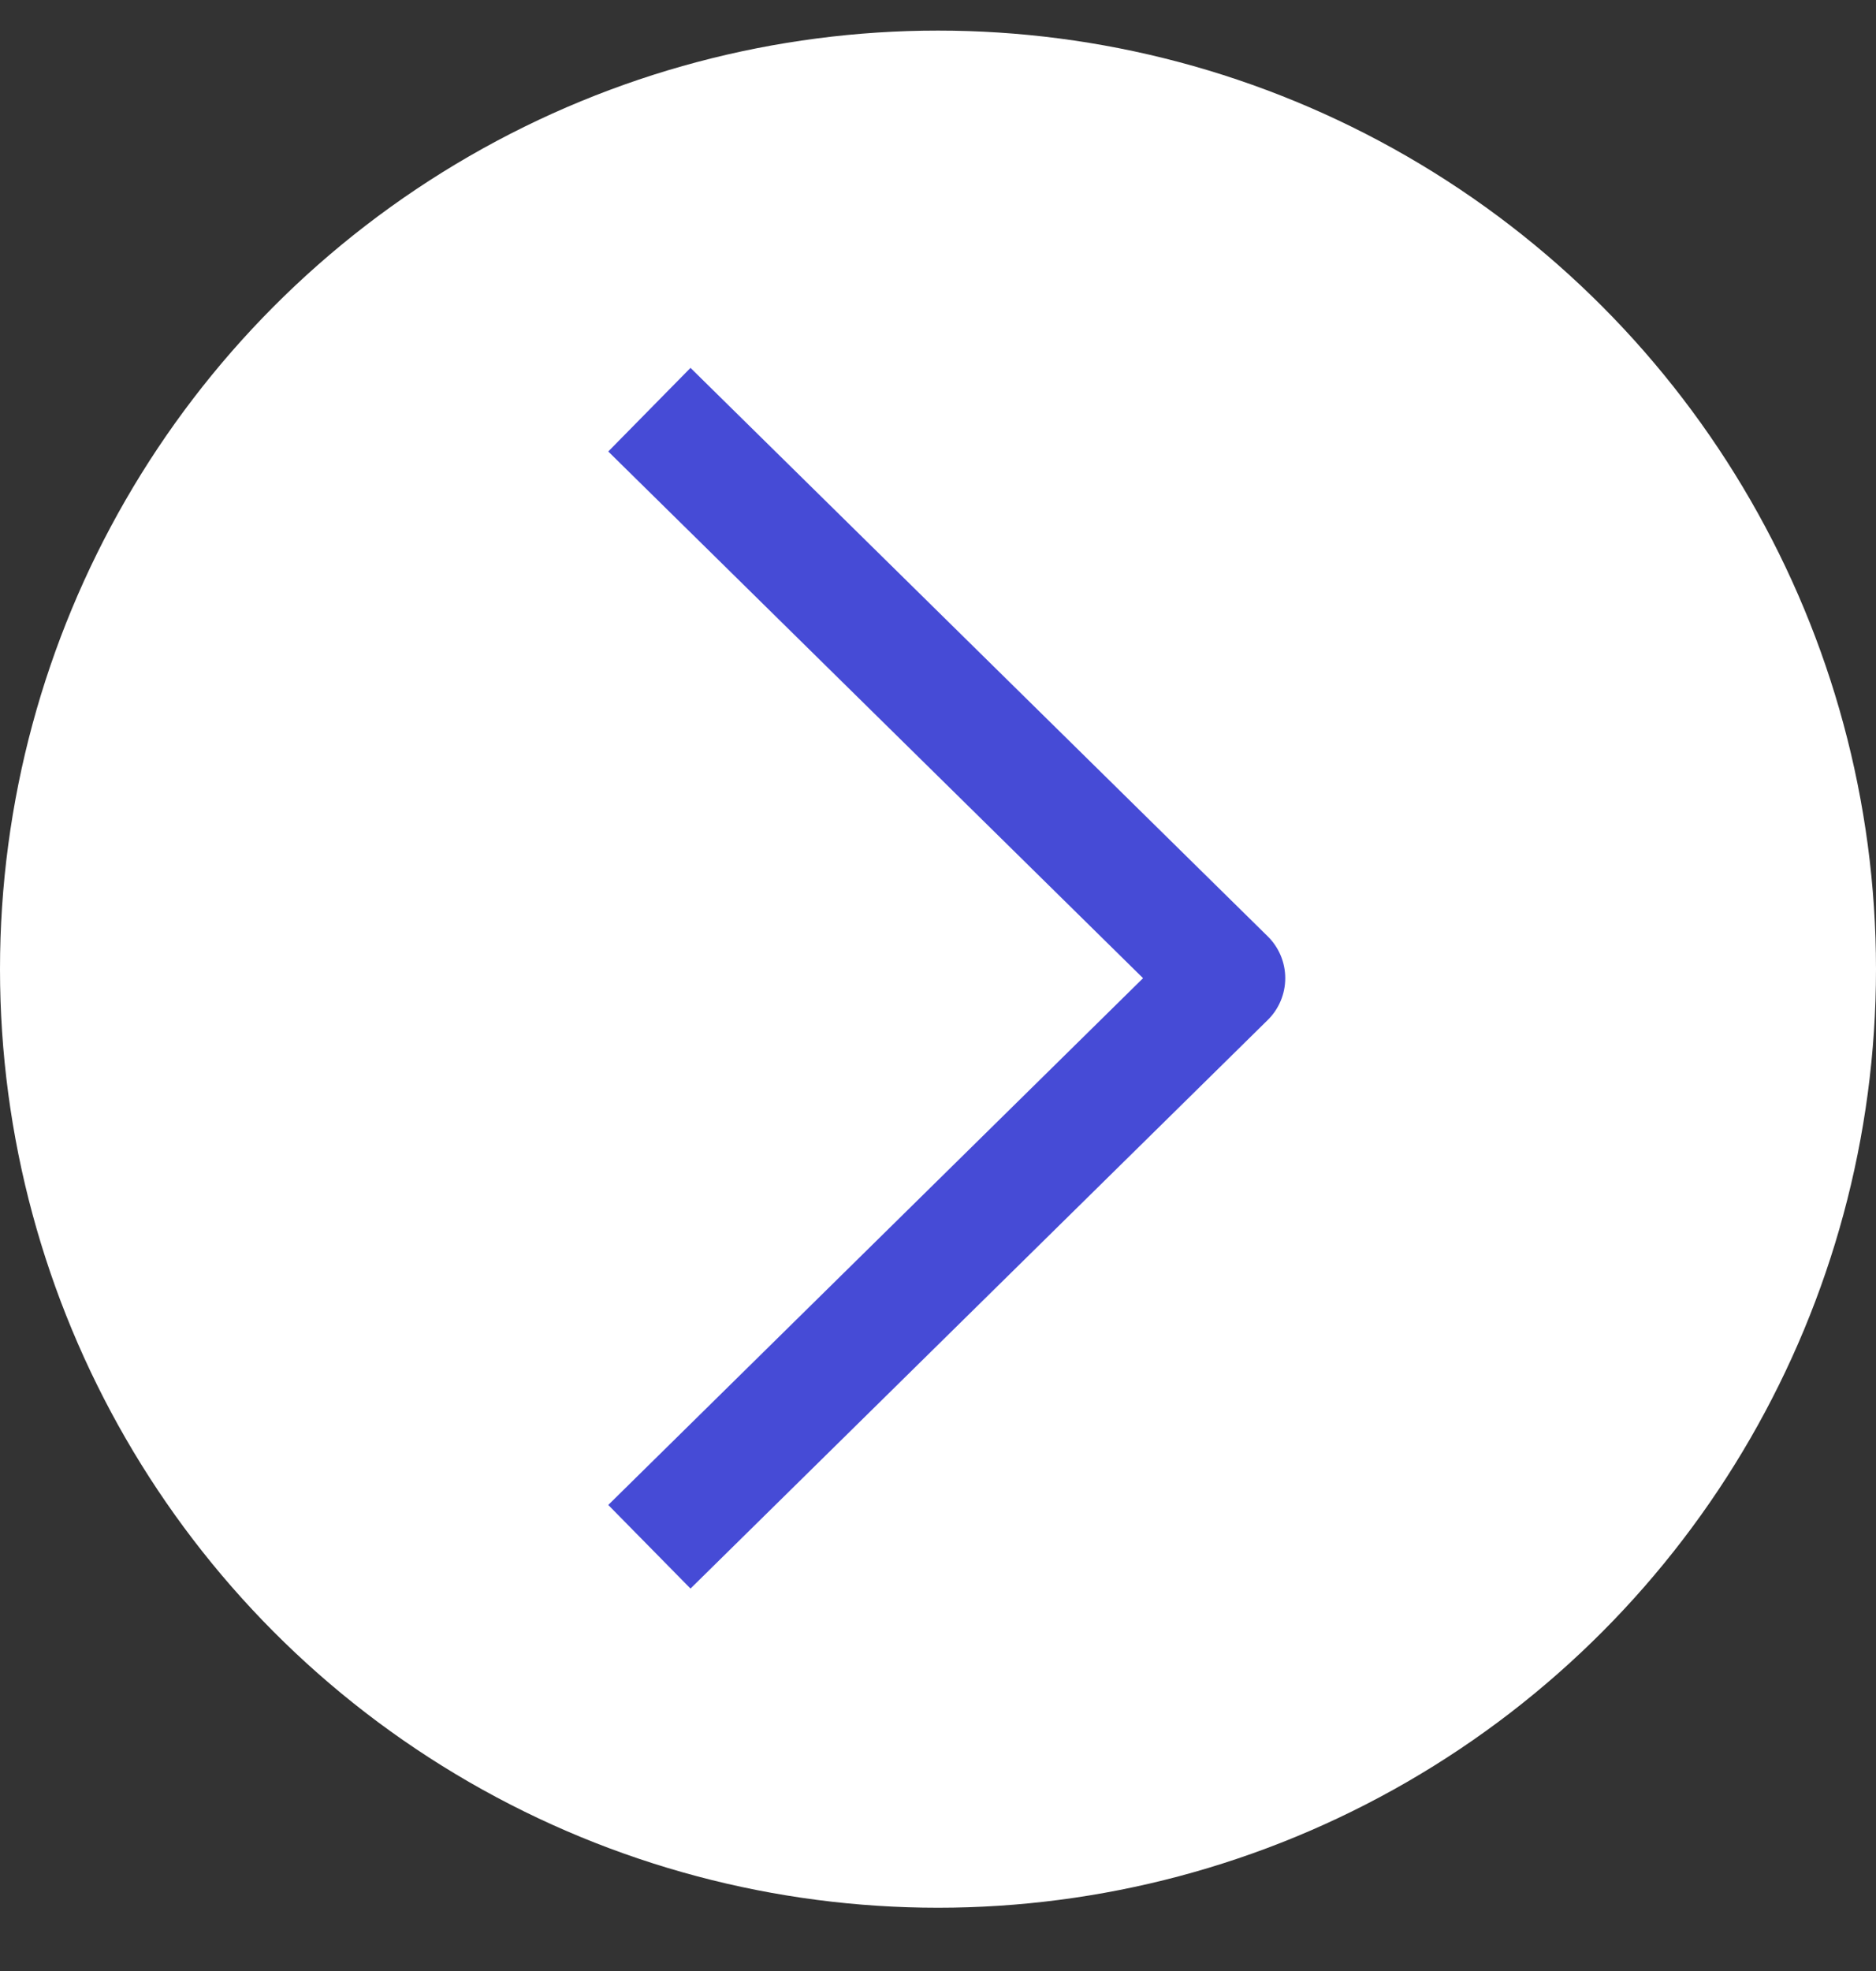
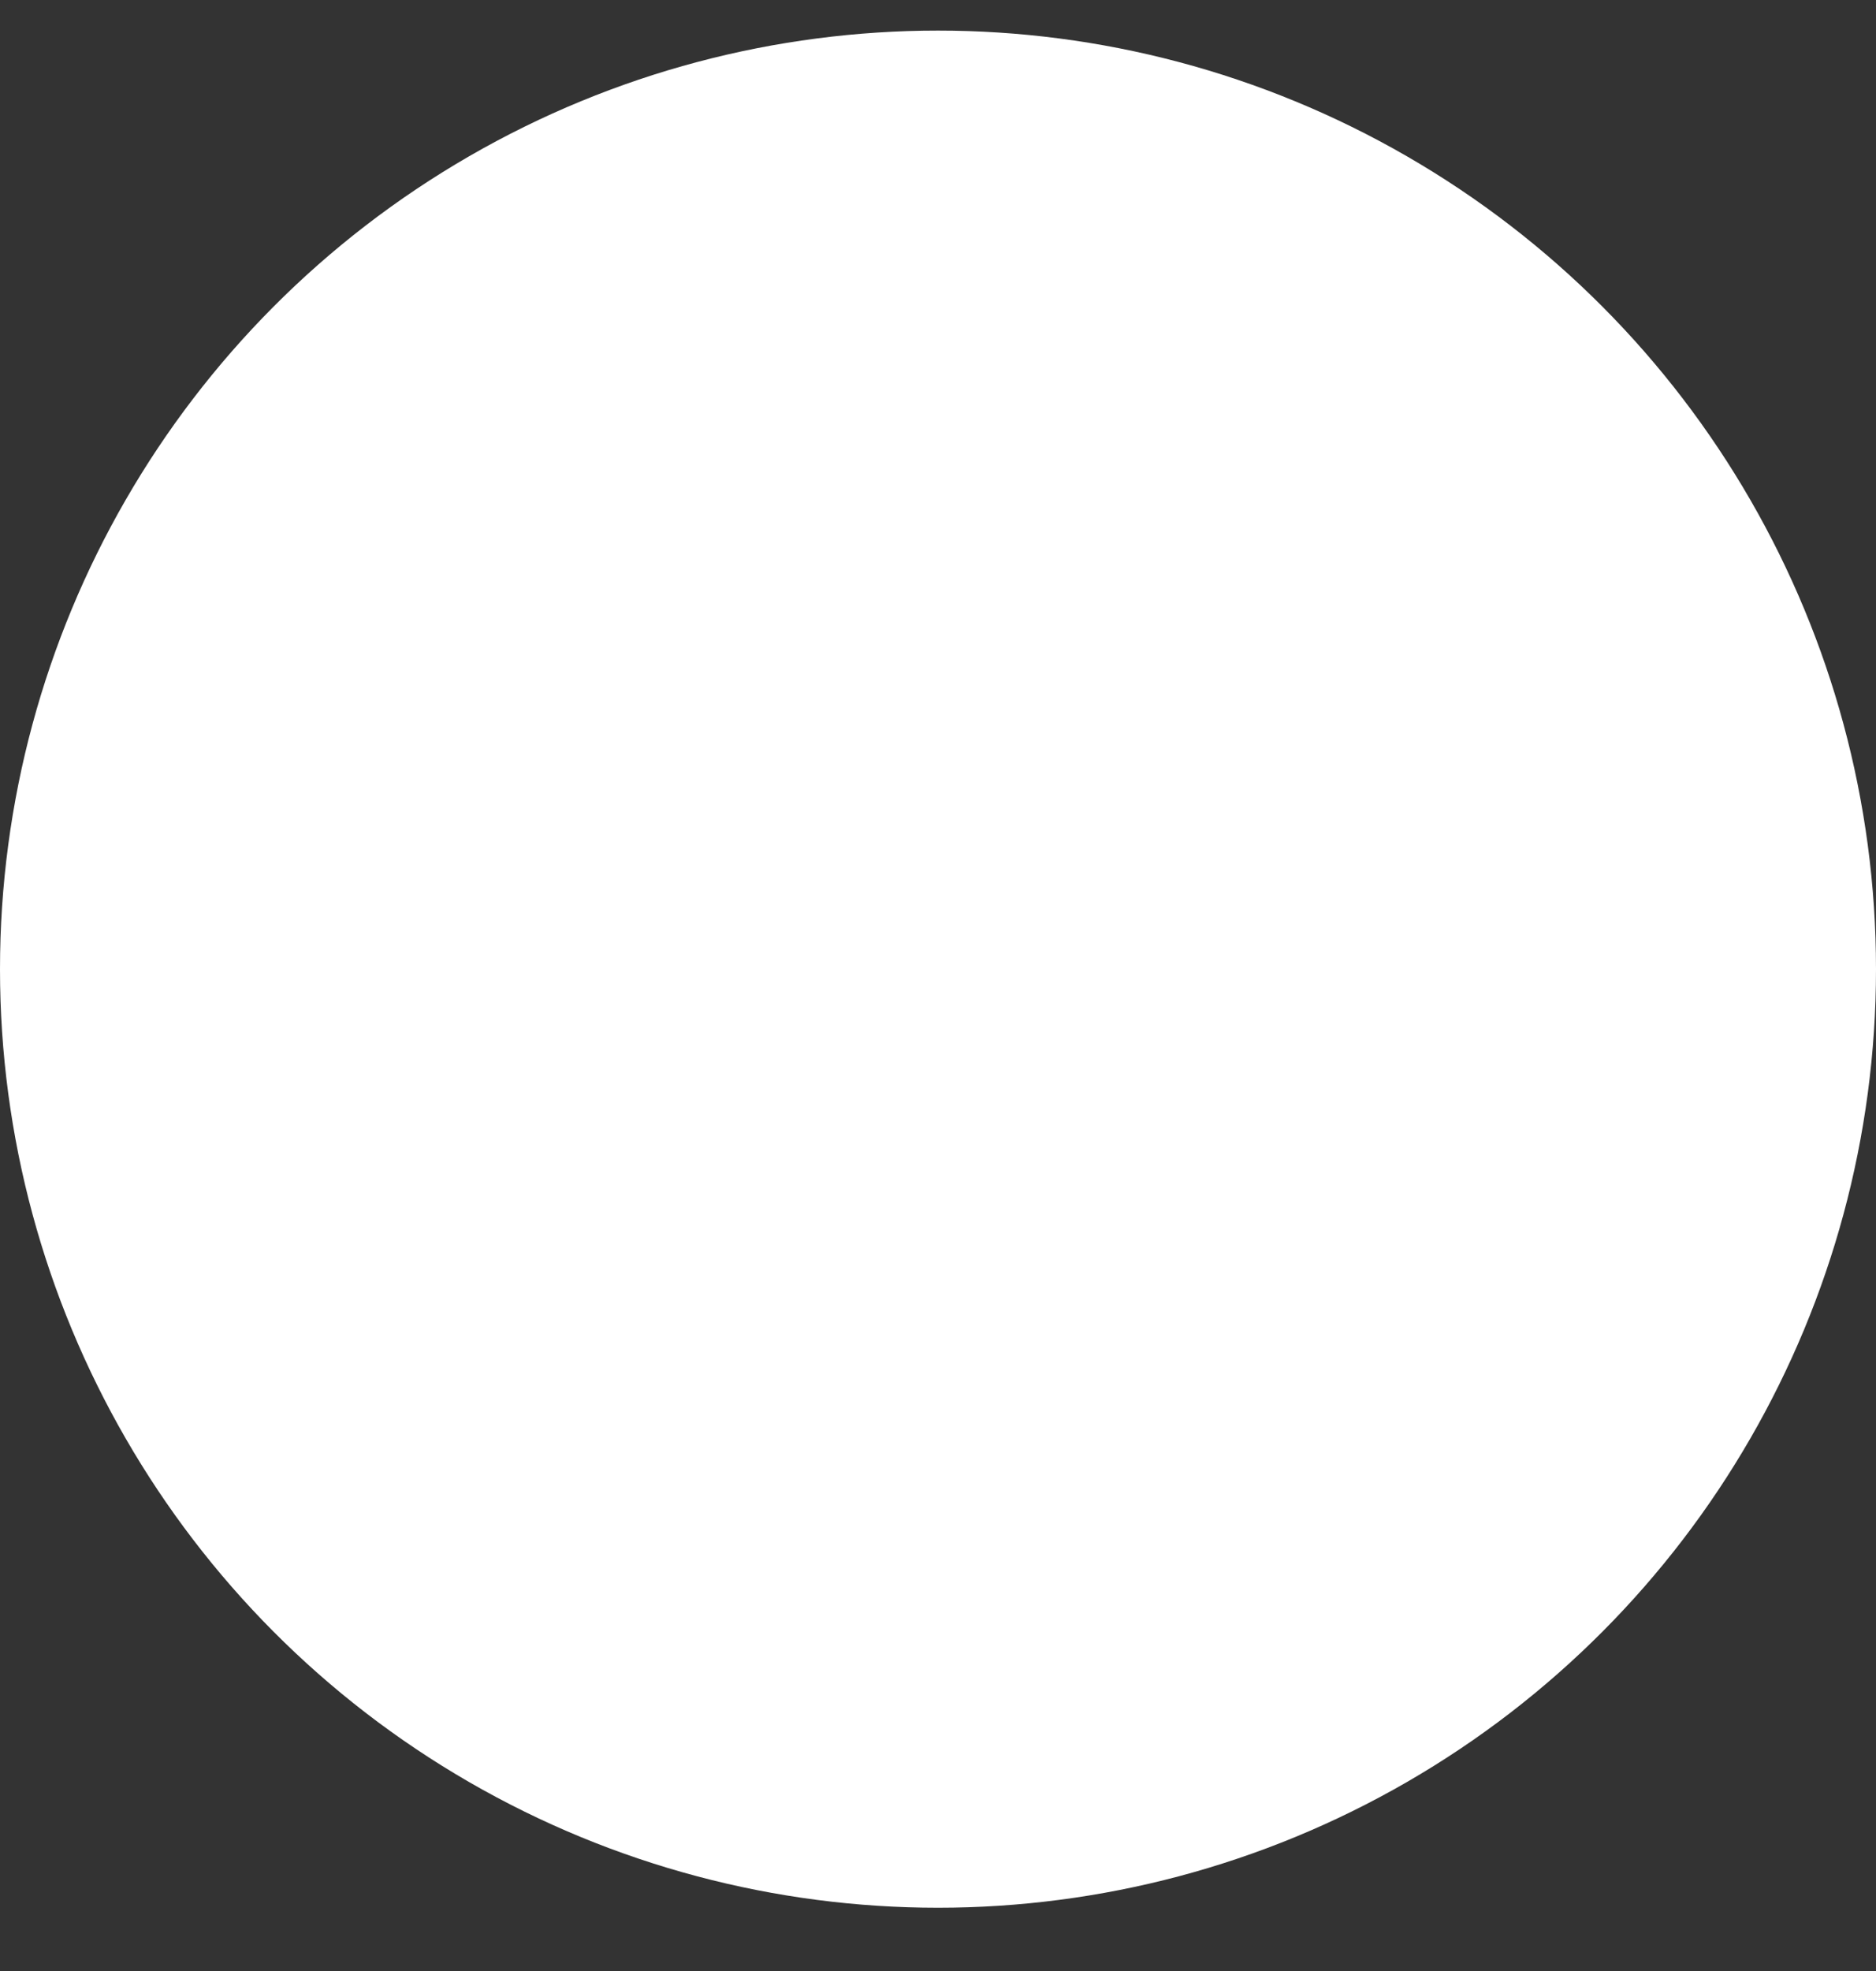
<svg xmlns="http://www.w3.org/2000/svg" width="20" height="21" fill="none">
  <rect width="100%" height="100%" fill="#333333" stroke="none" />
  <circle cx="10" cy="10.326" r="10" fill="#fff" />
-   <path stroke="#464BD6" stroke-linejoin="round" stroke-width="1.25" d="m6.923 4.365 6.154 6.057-6.154 6.058" />
</svg>